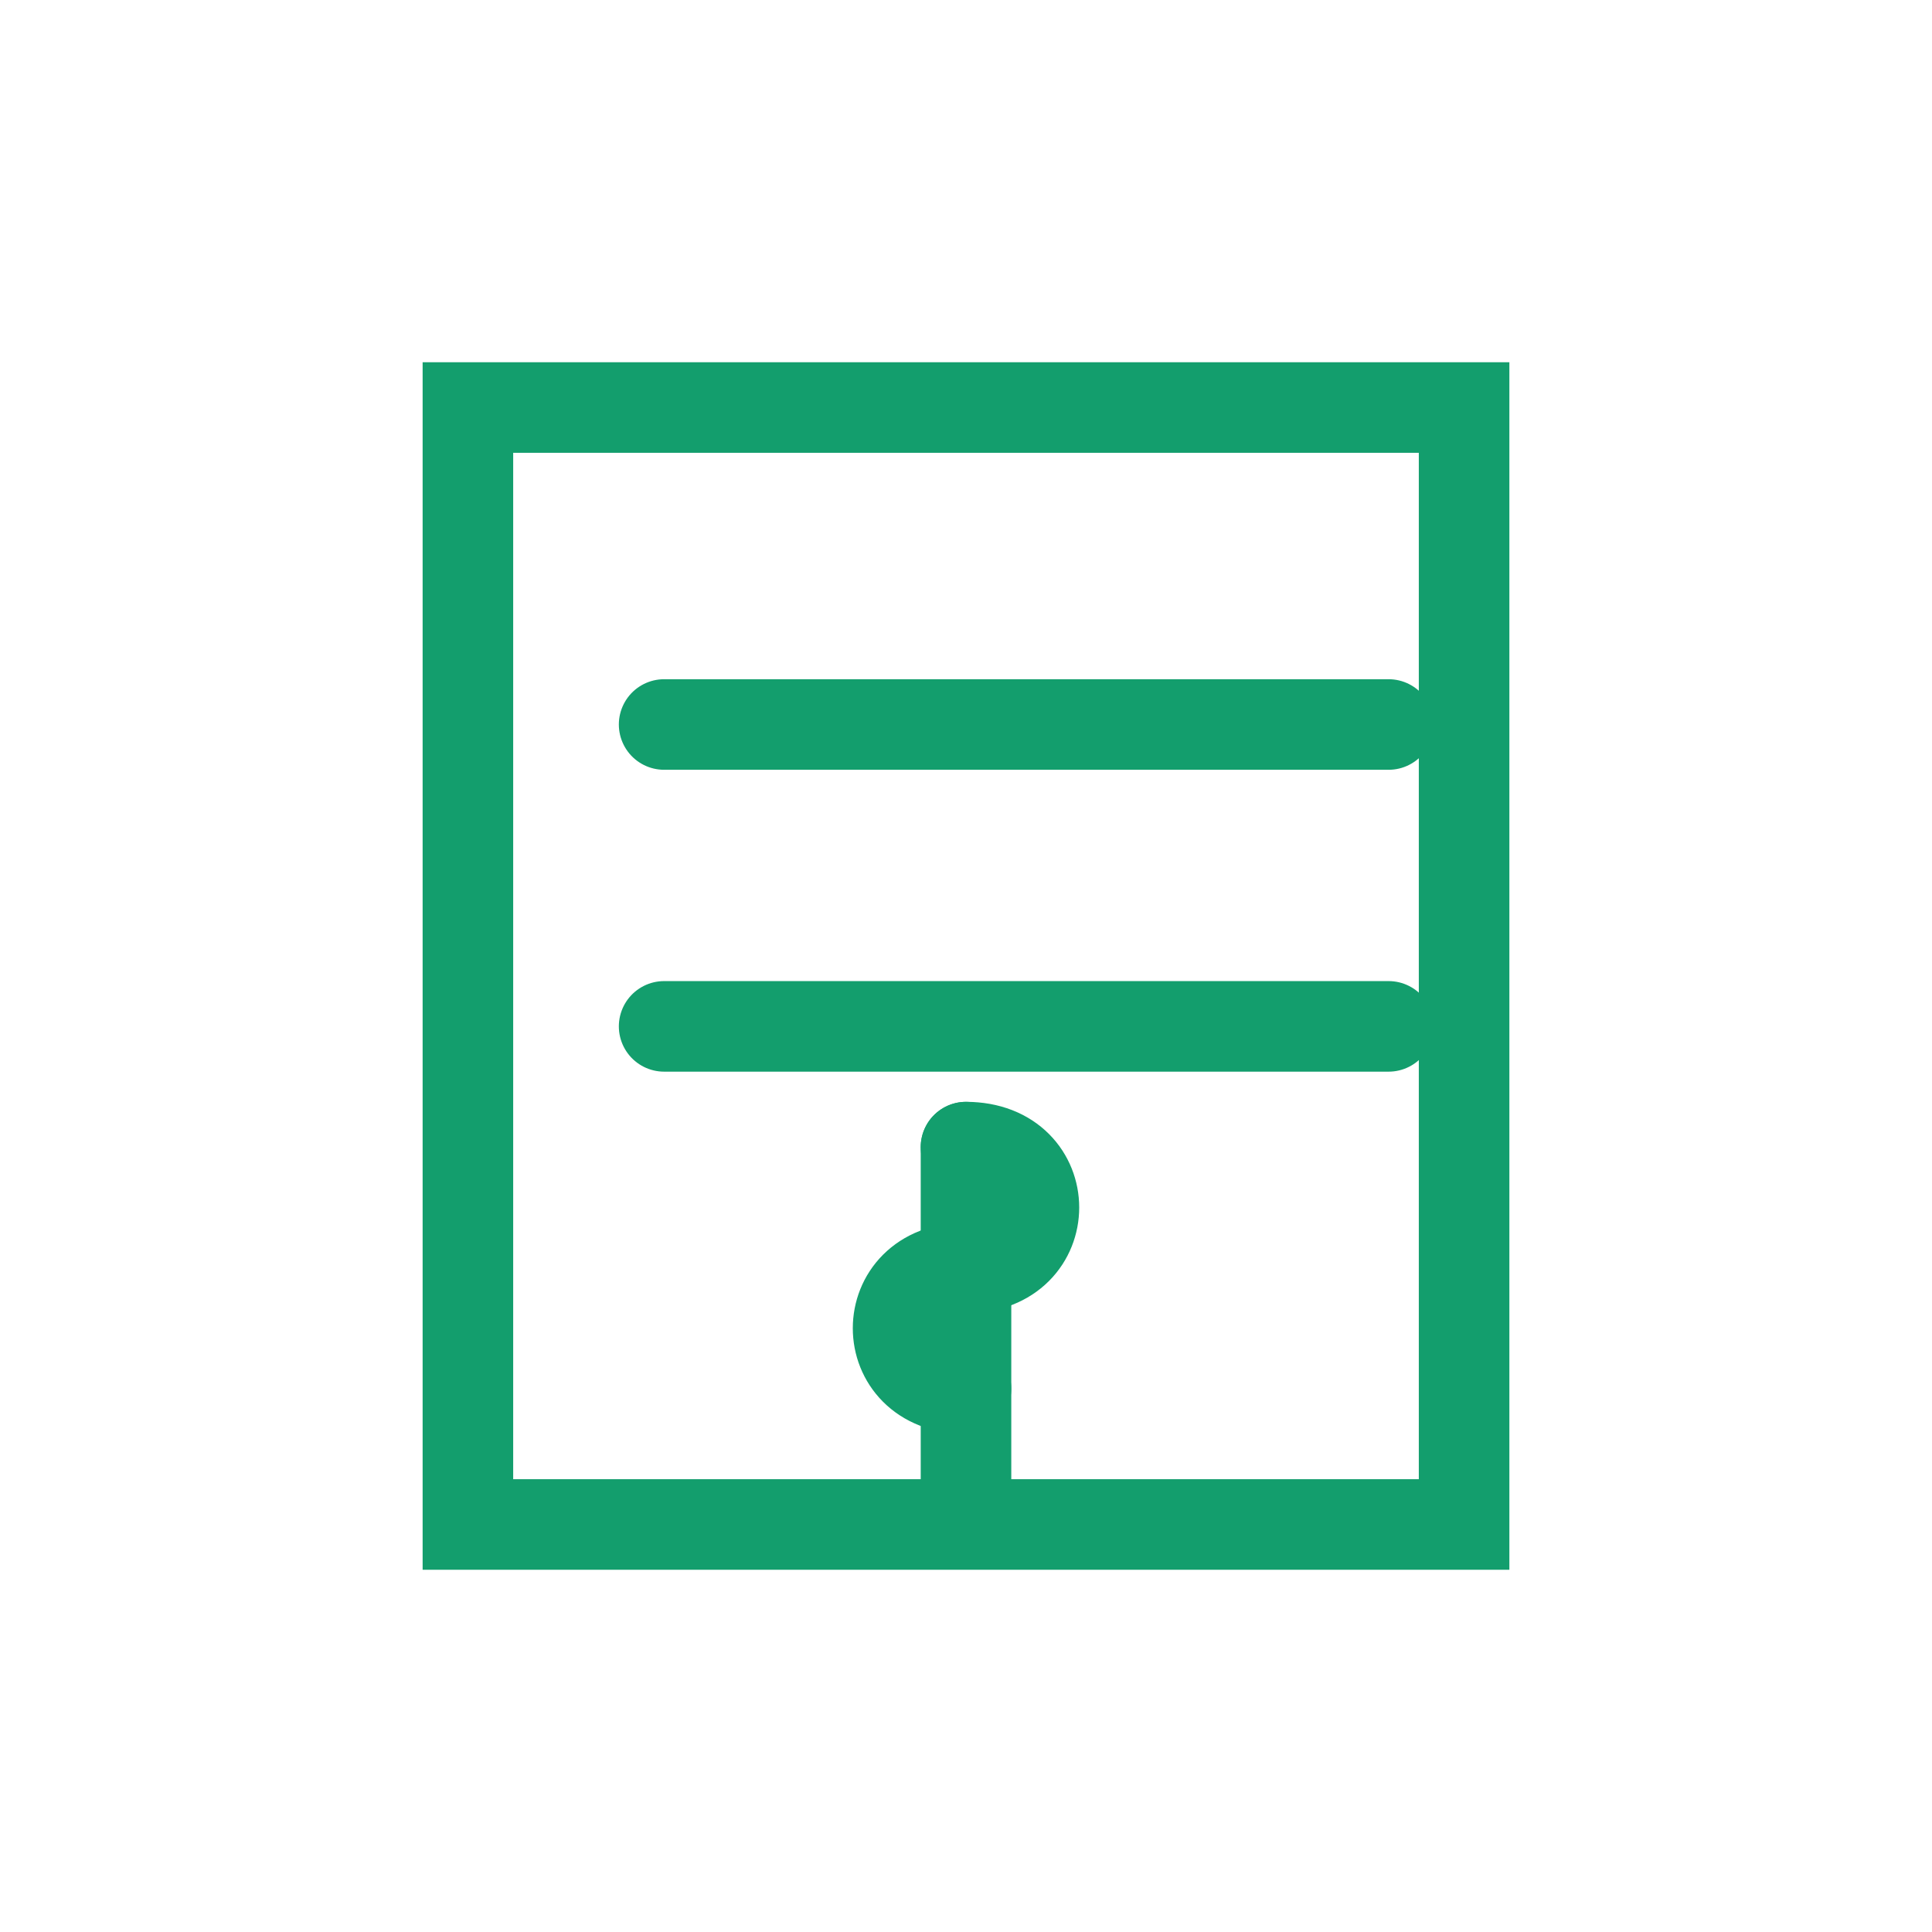
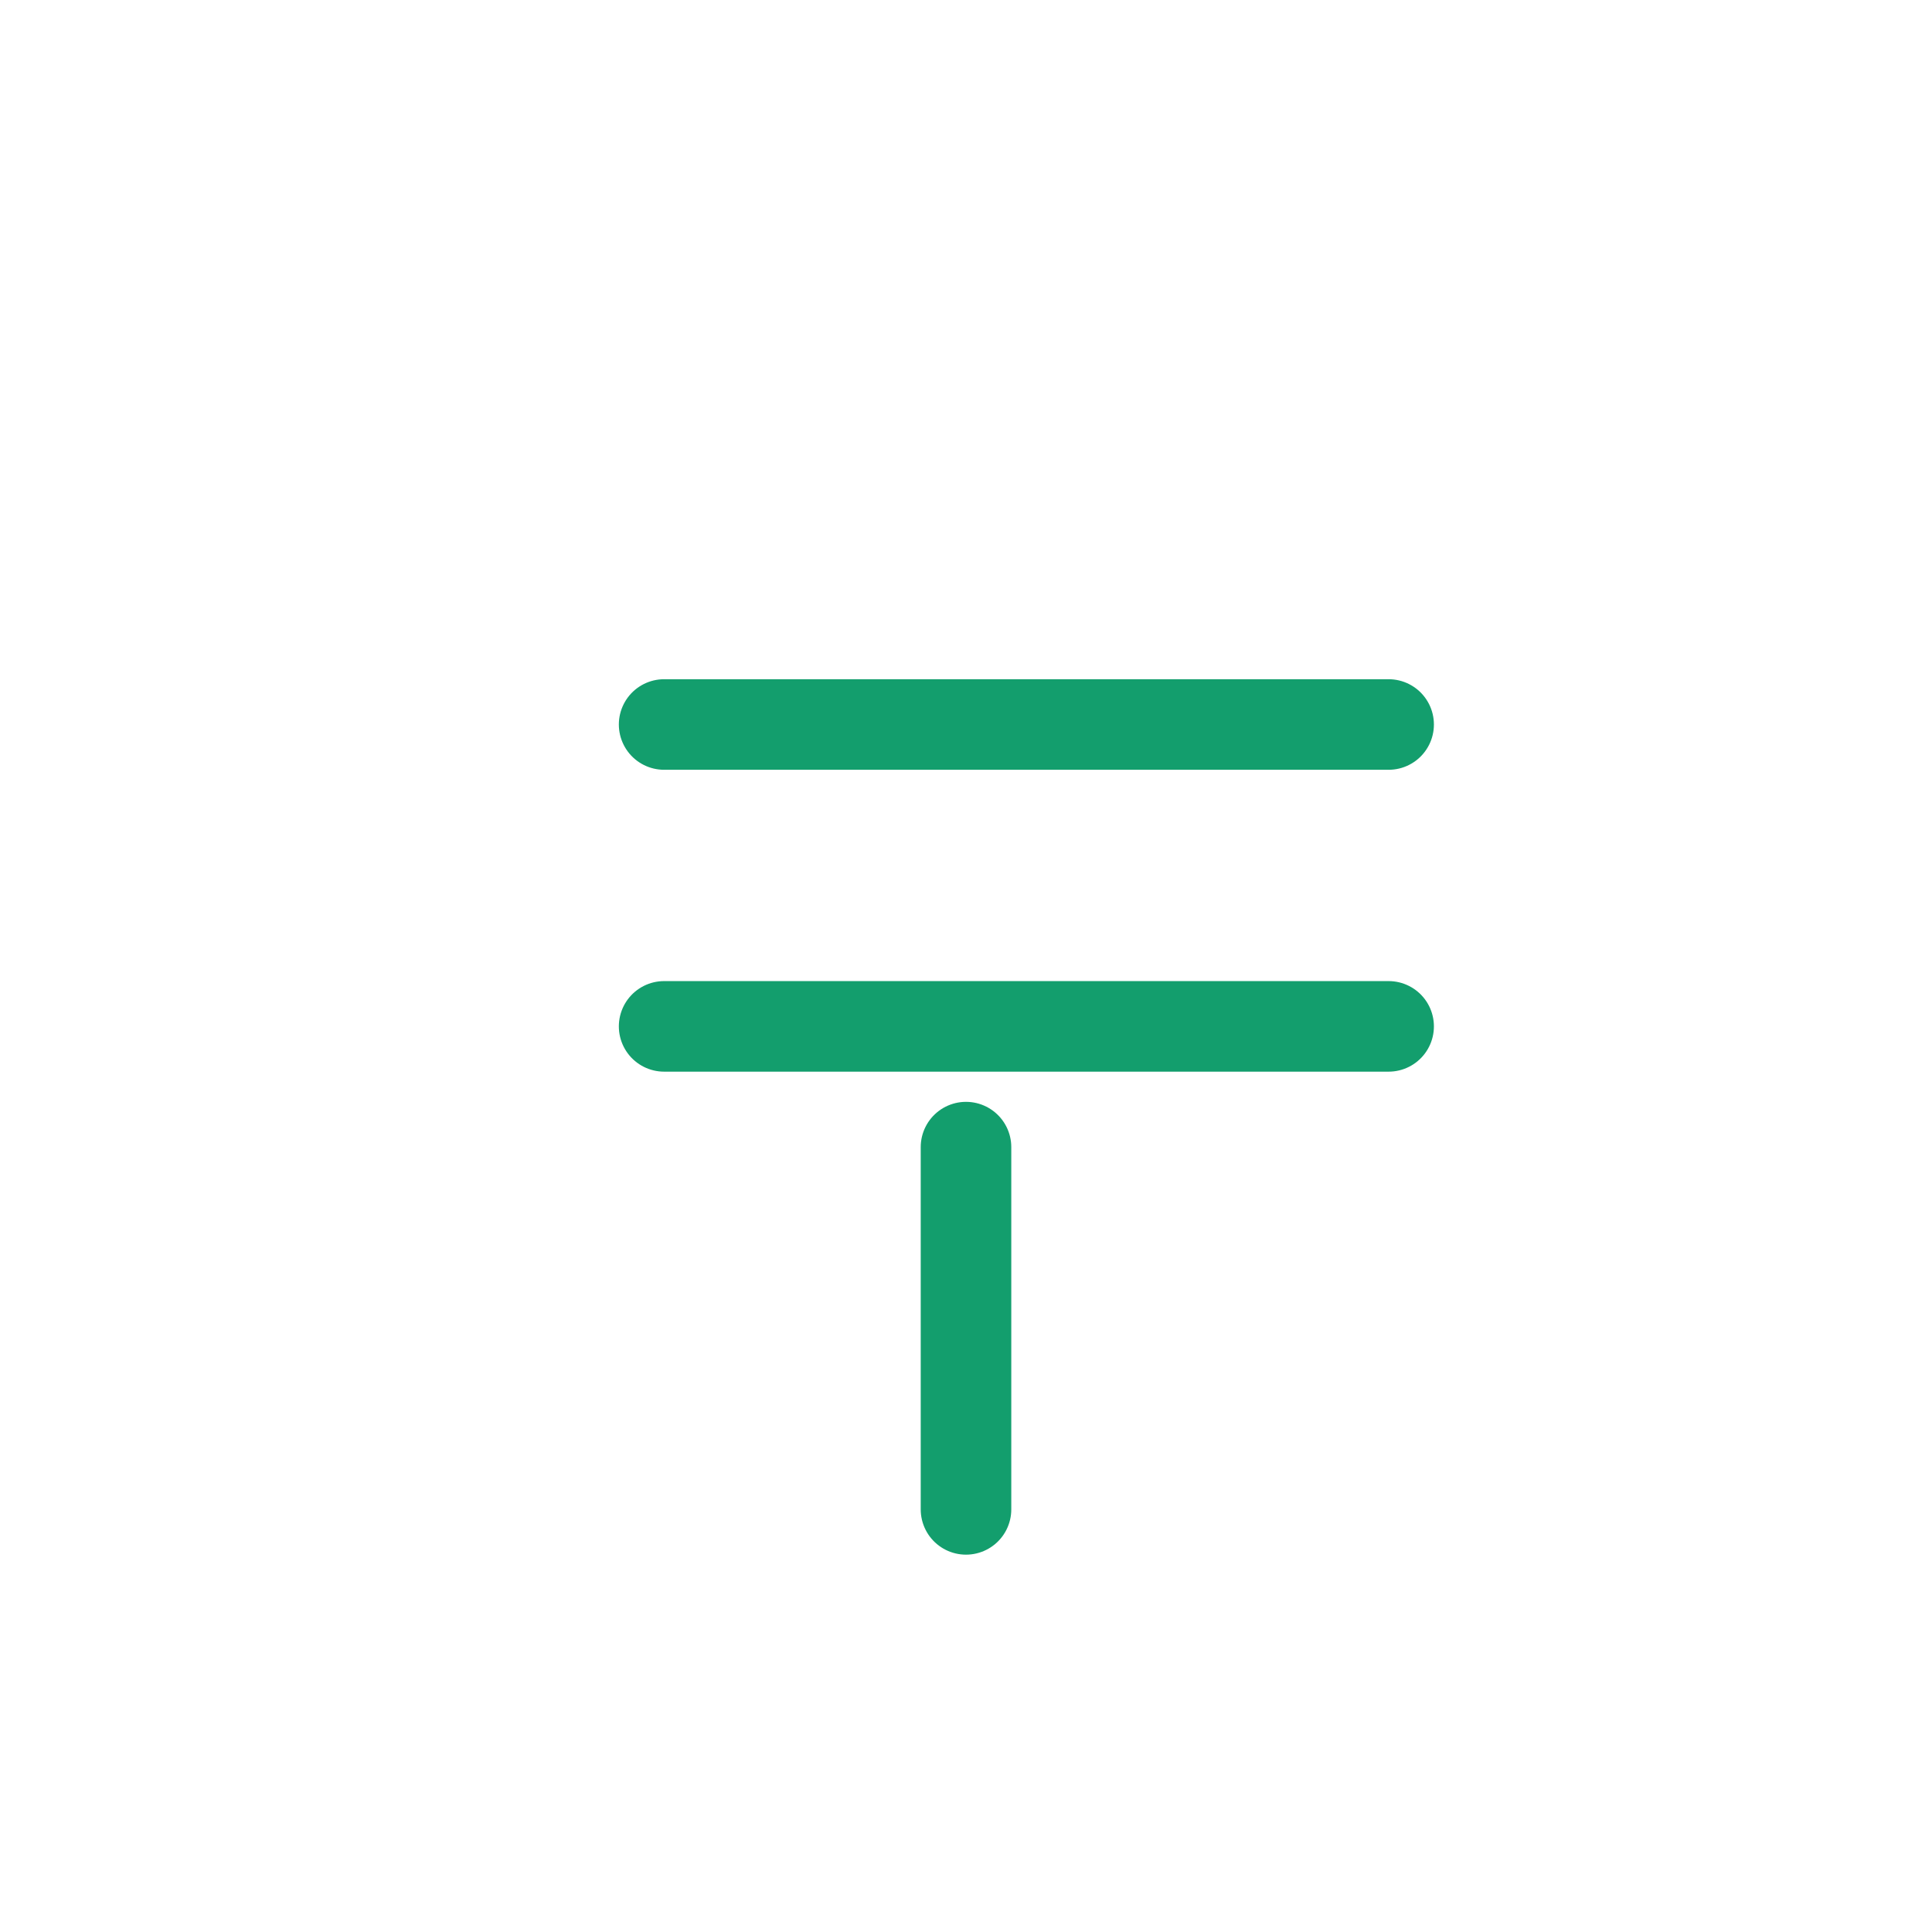
<svg xmlns="http://www.w3.org/2000/svg" width="64" height="64" id="screenshot-6c2219bd-2db6-80de-8006-5eaf25454110" viewBox="0 0 64 64" fill="none" version="1.1">
  <g id="shape-6c2219bd-2db6-80de-8006-5eaf25454110" width="64" height="64" rx="0" ry="0" style="fill: rgb(0, 0, 0);">
    <g id="shape-6c2219bd-2db6-80de-8006-5eaf2545a937" style="display: none;">
      <g class="fills" id="fills-6c2219bd-2db6-80de-8006-5eaf2545a937">
        <rect width="64" height="64" x="0" transform="matrix(1, 0, 0, 1, 0, 0)" style="fill: none;" ry="0" fill="none" rx="0" y="0" />
      </g>
    </g>
    <g id="shape-6c2219bd-2db6-80de-8006-5eaf2545ccf8">
      <g class="fills" id="fills-6c2219bd-2db6-80de-8006-5eaf2545ccf8">
        <rect width="36" height="40" x="14" transform="matrix(1, 0, 0, 1, 0, 0)" style="fill: none;" ry="0" fill="none" rx="0" y="12" />
      </g>
      <g fill="none" id="strokes-fe907a38-95ee-8058-8006-666e6021fdcf-6c2219bd-2db6-80de-8006-5eaf2545ccf8" class="strokes">
        <g class="inner-stroke-shape" transform="matrix(1, 0, 0, 1, 0, 0)">
          <defs>
            <clipPath id="inner-stroke-render-3-6c2219bd-2db6-80de-8006-5eaf2545ccf8-0">
              <use href="#stroke-shape-render-3-6c2219bd-2db6-80de-8006-5eaf2545ccf8-0" />
            </clipPath>
-             <rect rx="0" ry="0" x="14" y="12" width="36" height="40" id="stroke-shape-render-3-6c2219bd-2db6-80de-8006-5eaf2545ccf8-0" style="fill: none; stroke-width: 6; stroke: rgb(19, 158, 109); stroke-opacity: 1;" />
          </defs>
          <use href="#stroke-shape-render-3-6c2219bd-2db6-80de-8006-5eaf2545ccf8-0" clip-path="url('#inner-stroke-render-3-6c2219bd-2db6-80de-8006-5eaf2545ccf8-0')" />
        </g>
      </g>
    </g>
    <g id="shape-6c2219bd-2db6-80de-8006-5eaf2545ccf9">
      <g class="fills" id="fills-6c2219bd-2db6-80de-8006-5eaf2545ccf9">
-         <path d="M22,24L46,24" fill="none" stroke-linecap="round" style="fill: none;" />
-       </g>
+         </g>
      <g fill="none" stroke-linecap="round" id="strokes-fe907a38-95ee-8058-8006-666e6022cb40-6c2219bd-2db6-80de-8006-5eaf2545ccf9" class="strokes">
        <g class="stroke-shape">
          <path d="M22,24L46,24" style="fill: none; stroke-width: 3; stroke: rgb(19, 158, 109); stroke-opacity: 1;" />
        </g>
      </g>
    </g>
    <g id="shape-6c2219bd-2db6-80de-8006-5eaf2545ccfa">
      <g class="fills" id="fills-6c2219bd-2db6-80de-8006-5eaf2545ccfa">
-         <path d="M22,34L46,34" fill="none" stroke-linecap="round" style="fill: none;" />
-       </g>
+         </g>
      <g fill="none" stroke-linecap="round" id="strokes-fe907a38-95ee-8058-8006-666e60236d7f-6c2219bd-2db6-80de-8006-5eaf2545ccfa" class="strokes">
        <g class="stroke-shape">
          <path d="M22,34L46,34" style="fill: none; stroke-width: 3; stroke: rgb(19, 158, 109); stroke-opacity: 1;" />
        </g>
      </g>
    </g>
    <g id="shape-6c2219bd-2db6-80de-8006-5eaf2545ccfb">
      <g class="fills" id="fills-6c2219bd-2db6-80de-8006-5eaf2545ccfb">
-         <path d="M32,46C29,46,29,42,32,42C35,42,35,38,32,38" fill="none" stroke-linecap="round" stroke-linejoin="round" style="fill: none;" />
-       </g>
+         </g>
      <g fill="none" stroke-linecap="round" stroke-linejoin="round" id="strokes-fe907a38-95ee-8058-8006-666e6023b38a-6c2219bd-2db6-80de-8006-5eaf2545ccfb" class="strokes">
        <g class="stroke-shape">
-           <path d="M32,46C29,46,29,42,32,42C35,42,35,38,32,38" style="fill: none; stroke-width: 3; stroke: rgb(19, 158, 109); stroke-opacity: 1;" />
-         </g>
+           </g>
      </g>
    </g>
    <g id="shape-6c2219bd-2db6-80de-8006-5eaf2545ccfc">
      <g class="fills" id="fills-6c2219bd-2db6-80de-8006-5eaf2545ccfc">
        <path d="M32,38L32,50" fill="none" stroke-linecap="round" style="fill: none;" />
      </g>
      <g fill="none" stroke-linecap="round" id="strokes-fe907a38-95ee-8058-8006-666e6023c342-6c2219bd-2db6-80de-8006-5eaf2545ccfc" class="strokes">
        <g class="stroke-shape">
          <path d="M32,38L32,50" style="fill: none; stroke-width: 3; stroke: rgb(19, 158, 109); stroke-opacity: 1;" />
        </g>
      </g>
    </g>
  </g>
</svg>